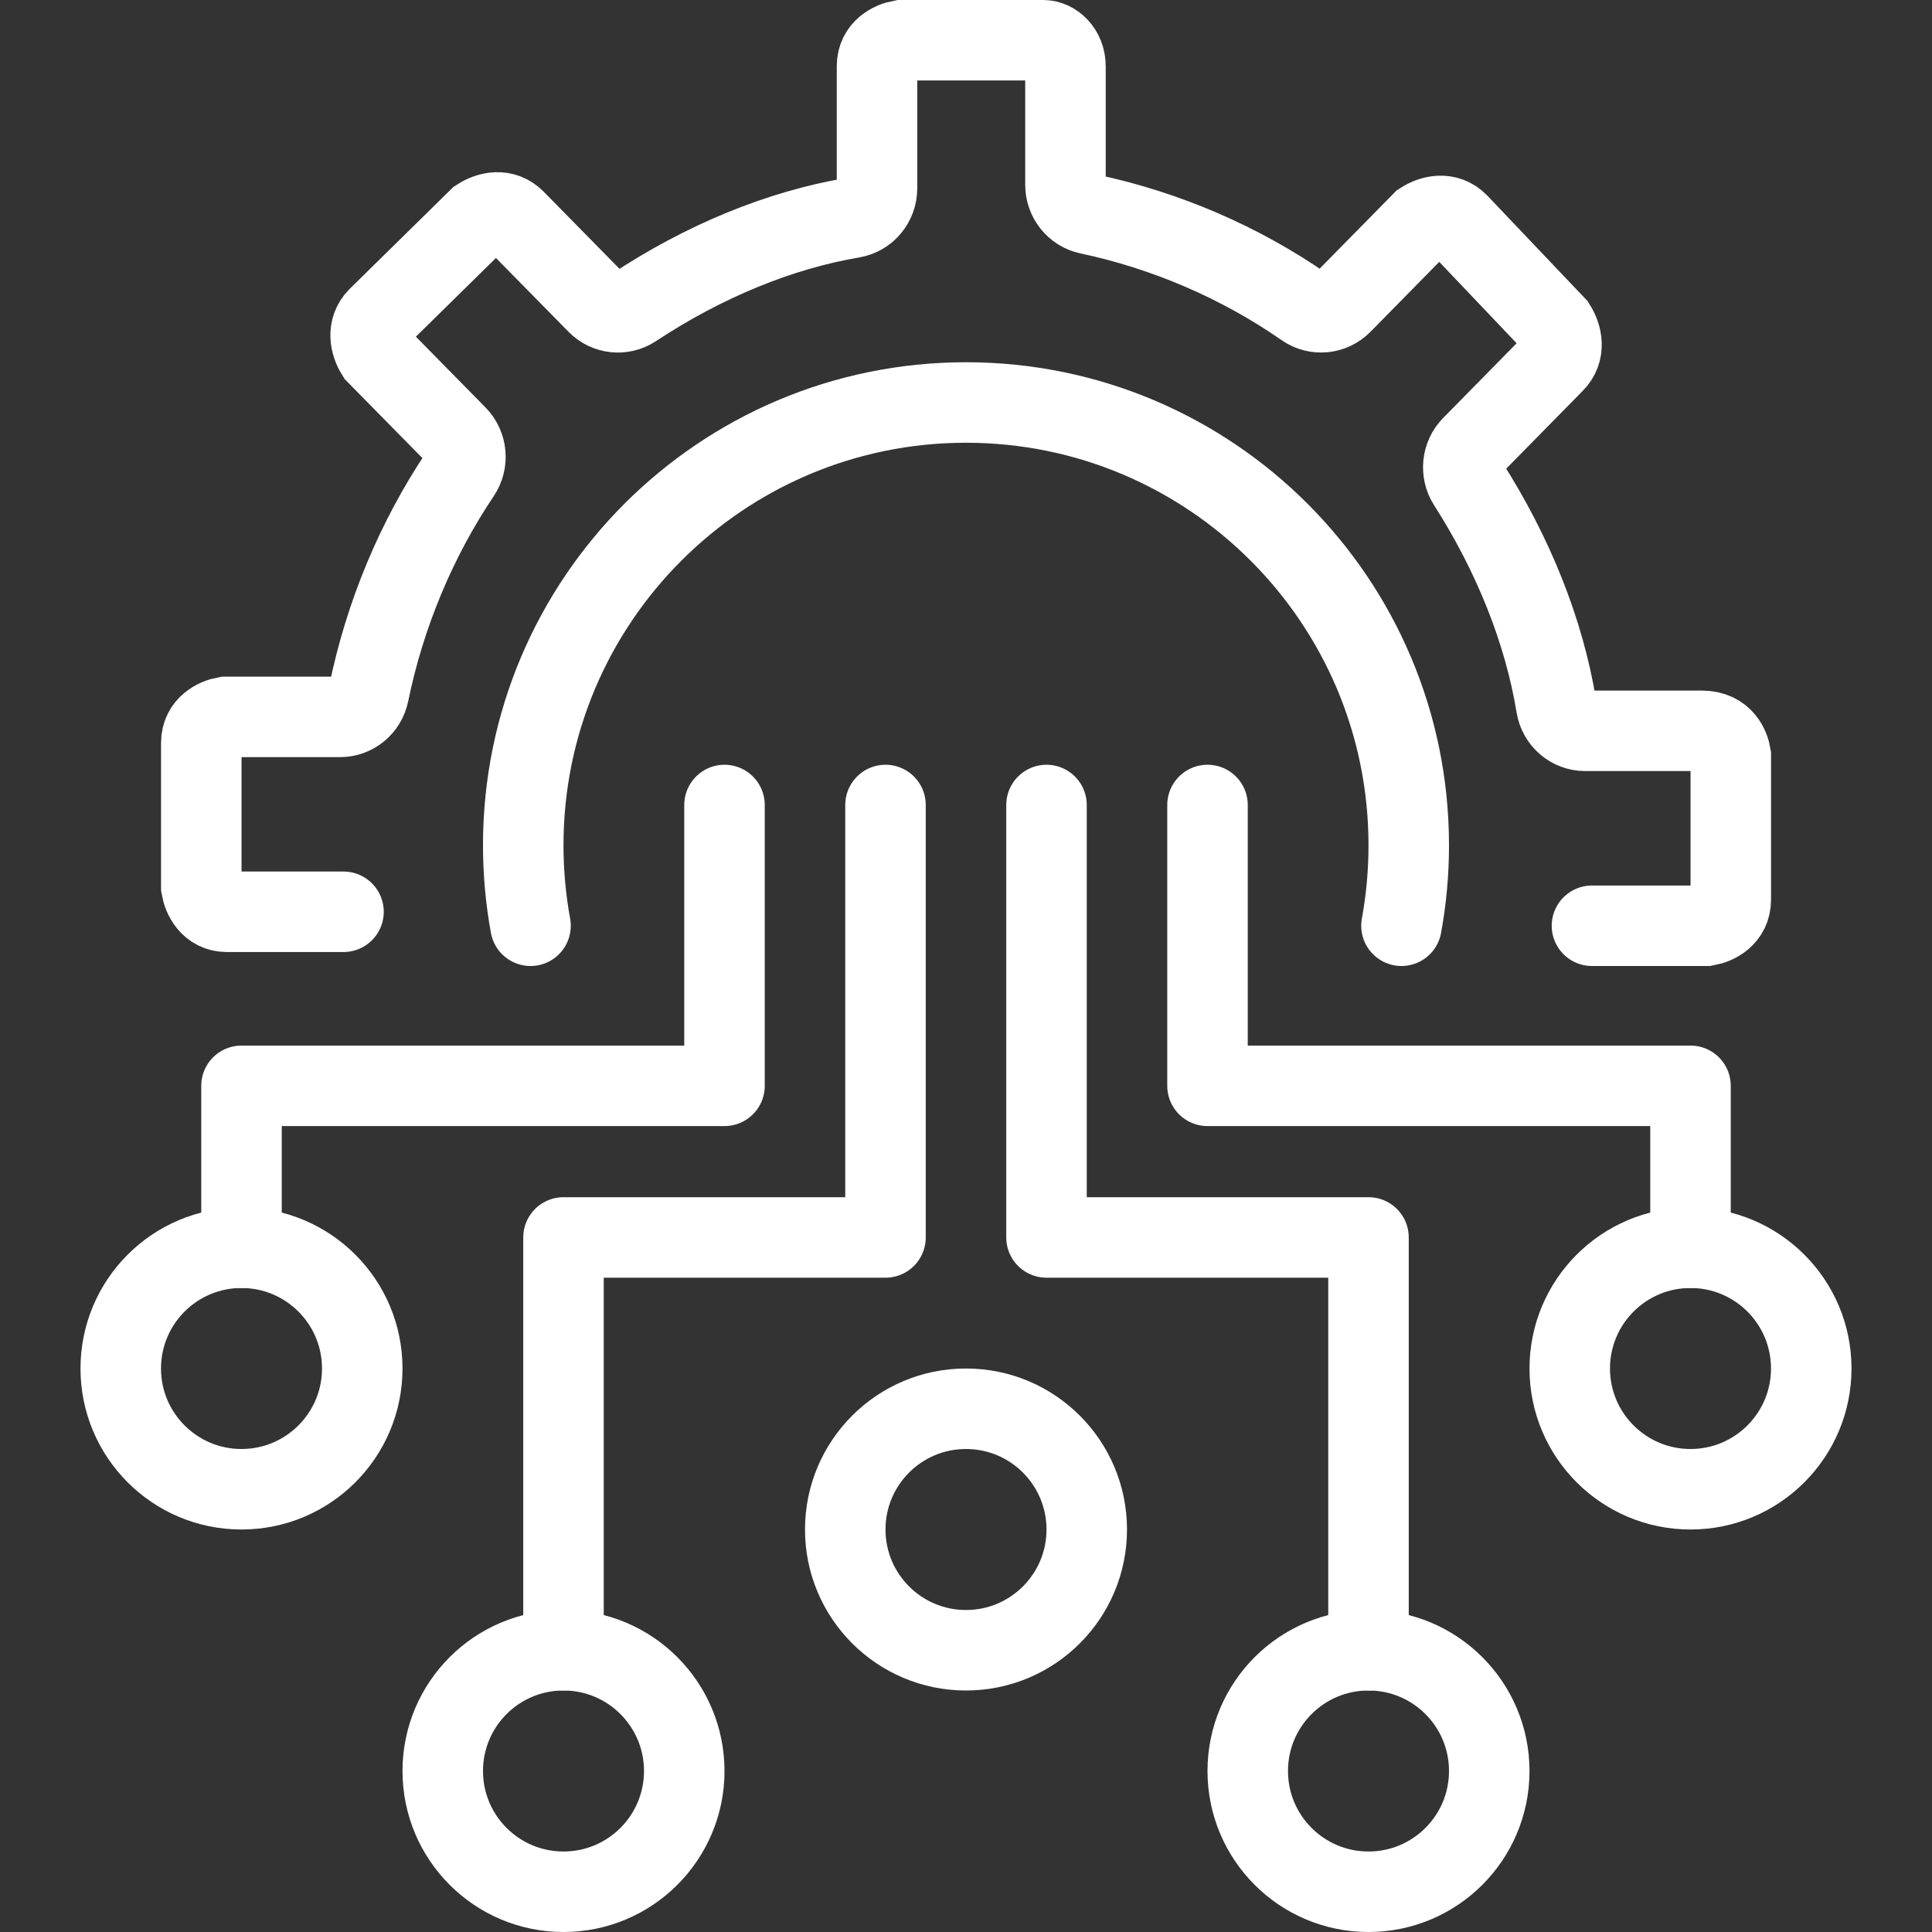
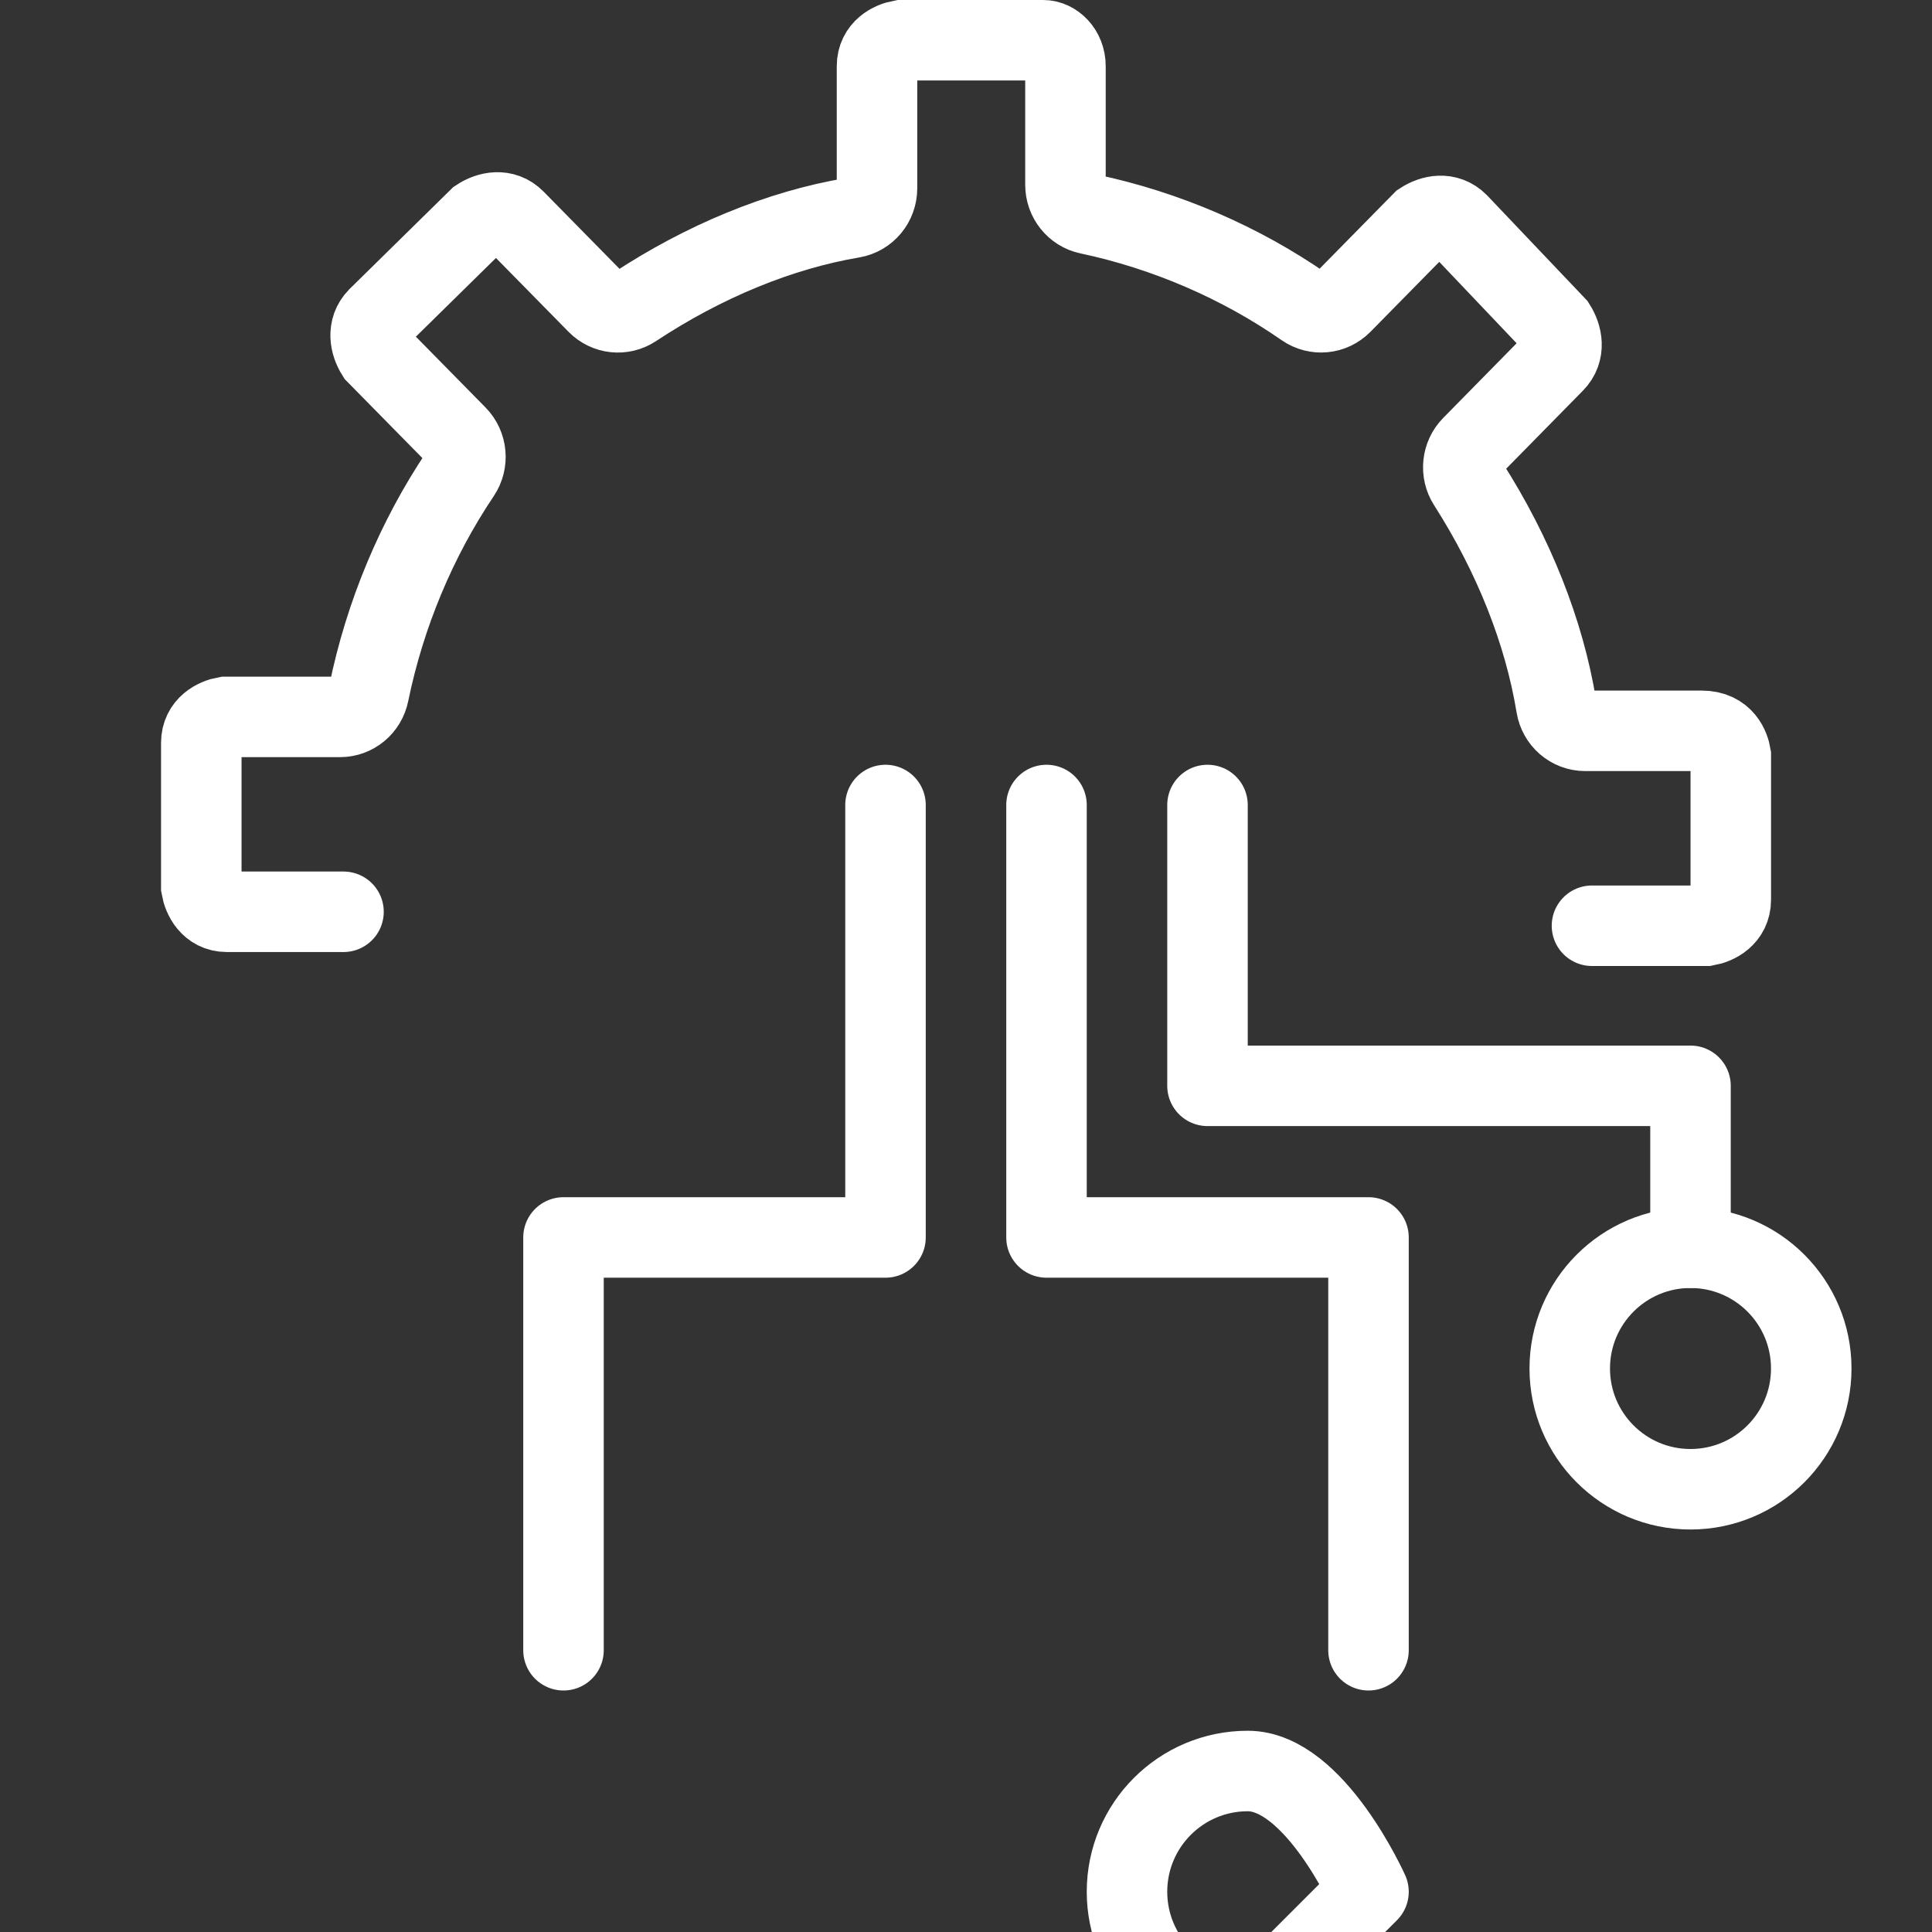
<svg xmlns="http://www.w3.org/2000/svg" id="Layer_1" version="1.1" viewBox="0 0 48 48">
  <rect x="0" y="0" width="48" height="48" fill="#333333" stroke="none" />
  <defs>
    <style> .st0, .st1 { fill: none; stroke: #fff; stroke-linecap: round; stroke-width: 2px; } .st1 { stroke-linejoin: round; } </style>
  </defs>
  <g id="Icons_x2F_Database-management">
    <path id="Vector" class="st0" d="M39.552,23h2.845c.24-.043.604-.218.604-.645v-3.586c-.031-.184-.165-.612-.721-.612h-2.897c-.355,0-.659-.262-.717-.619-.302-1.841-1.06-3.751-2.193-5.523-.188-.294-.148-.682.096-.93l2.045-2.08c.276-.28.195-.656.034-.91l-2.423-2.549c-.275-.276-.642-.196-.892-.034l-1.997,2.03c-.247.251-.635.288-.924.088-1.591-1.107-3.445-1.907-5.362-2.313-.337-.071-.579-.375-.579-.726V1.645c0-.386-.285-.645-.551-.645h-3.527c-.24.043-.604.218-.604.645v3.033c0,.363-.257.672-.608.732-1.811.307-3.69,1.078-5.433,2.23-.288.19-.666.15-.909-.097l-2.045-2.08c-.278-.282-.649-.199-.901-.034l-2.507,2.464c-.27.278-.192.649-.033.902l1.997,2.03c.248.253.284.65.086.945-1.088,1.617-1.875,3.502-2.274,5.451-.07.344-.368.59-.712.59h-2.845c-.24.043-.604.218-.604.645v3.585c.042.244.215.612.636.612h2.897" />
    <path id="Vector_4" class="st1" d="M26,20v10.744h8v10.256" />
    <path id="Vector_5" class="st1" d="M30,20v6.977h12v4.023" />
-     <path id="Vector_2" class="st1" d="M34,47c1.657,0,3-1.343,3-3s-1.343-3-3-3-3,1.343-3,3,1.343,3,3,3Z" />
-     <path id="Vector_3" class="st1" d="M24,41c1.657,0,3-1.343,3-3s-1.343-3-3-3-3,1.343-3,3,1.343,3,3,3Z" />
+     <path id="Vector_2" class="st1" d="M34,47s-1.343-3-3-3-3,1.343-3,3,1.343,3,3,3Z" />
    <path id="Vector_41" data-name="Vector_4" class="st1" d="M42,37c1.657,0,3-1.343,3-3s-1.343-3-3-3-3,1.343-3,3,1.343,3,3,3Z" />
    <path id="Vector_6" class="st1" d="M22,20v10.744h-8v10.256" />
-     <path id="Vector_7" class="st1" d="M18,20v6.977H6v4.023" />
-     <path id="Vector_51" data-name="Vector_5" class="st1" d="M14,47c-1.657,0-3-1.343-3-3s1.343-3,3-3,3,1.343,3,3-1.343,3-3,3Z" />
-     <path id="Vector_61" data-name="Vector_6" class="st1" d="M6,37c-1.657,0-3-1.343-3-3s1.343-3,3-3,3,1.343,3,3-1.343,3-3,3Z" />
-     <path id="Ellipse_4" class="st0" d="M34.819,23c.119-.649.181-1.317.181-2,0-6.075-4.925-11-11-11s-11,4.925-11,11c0,.683.062,1.351.181,2" />
  </g>
</svg>